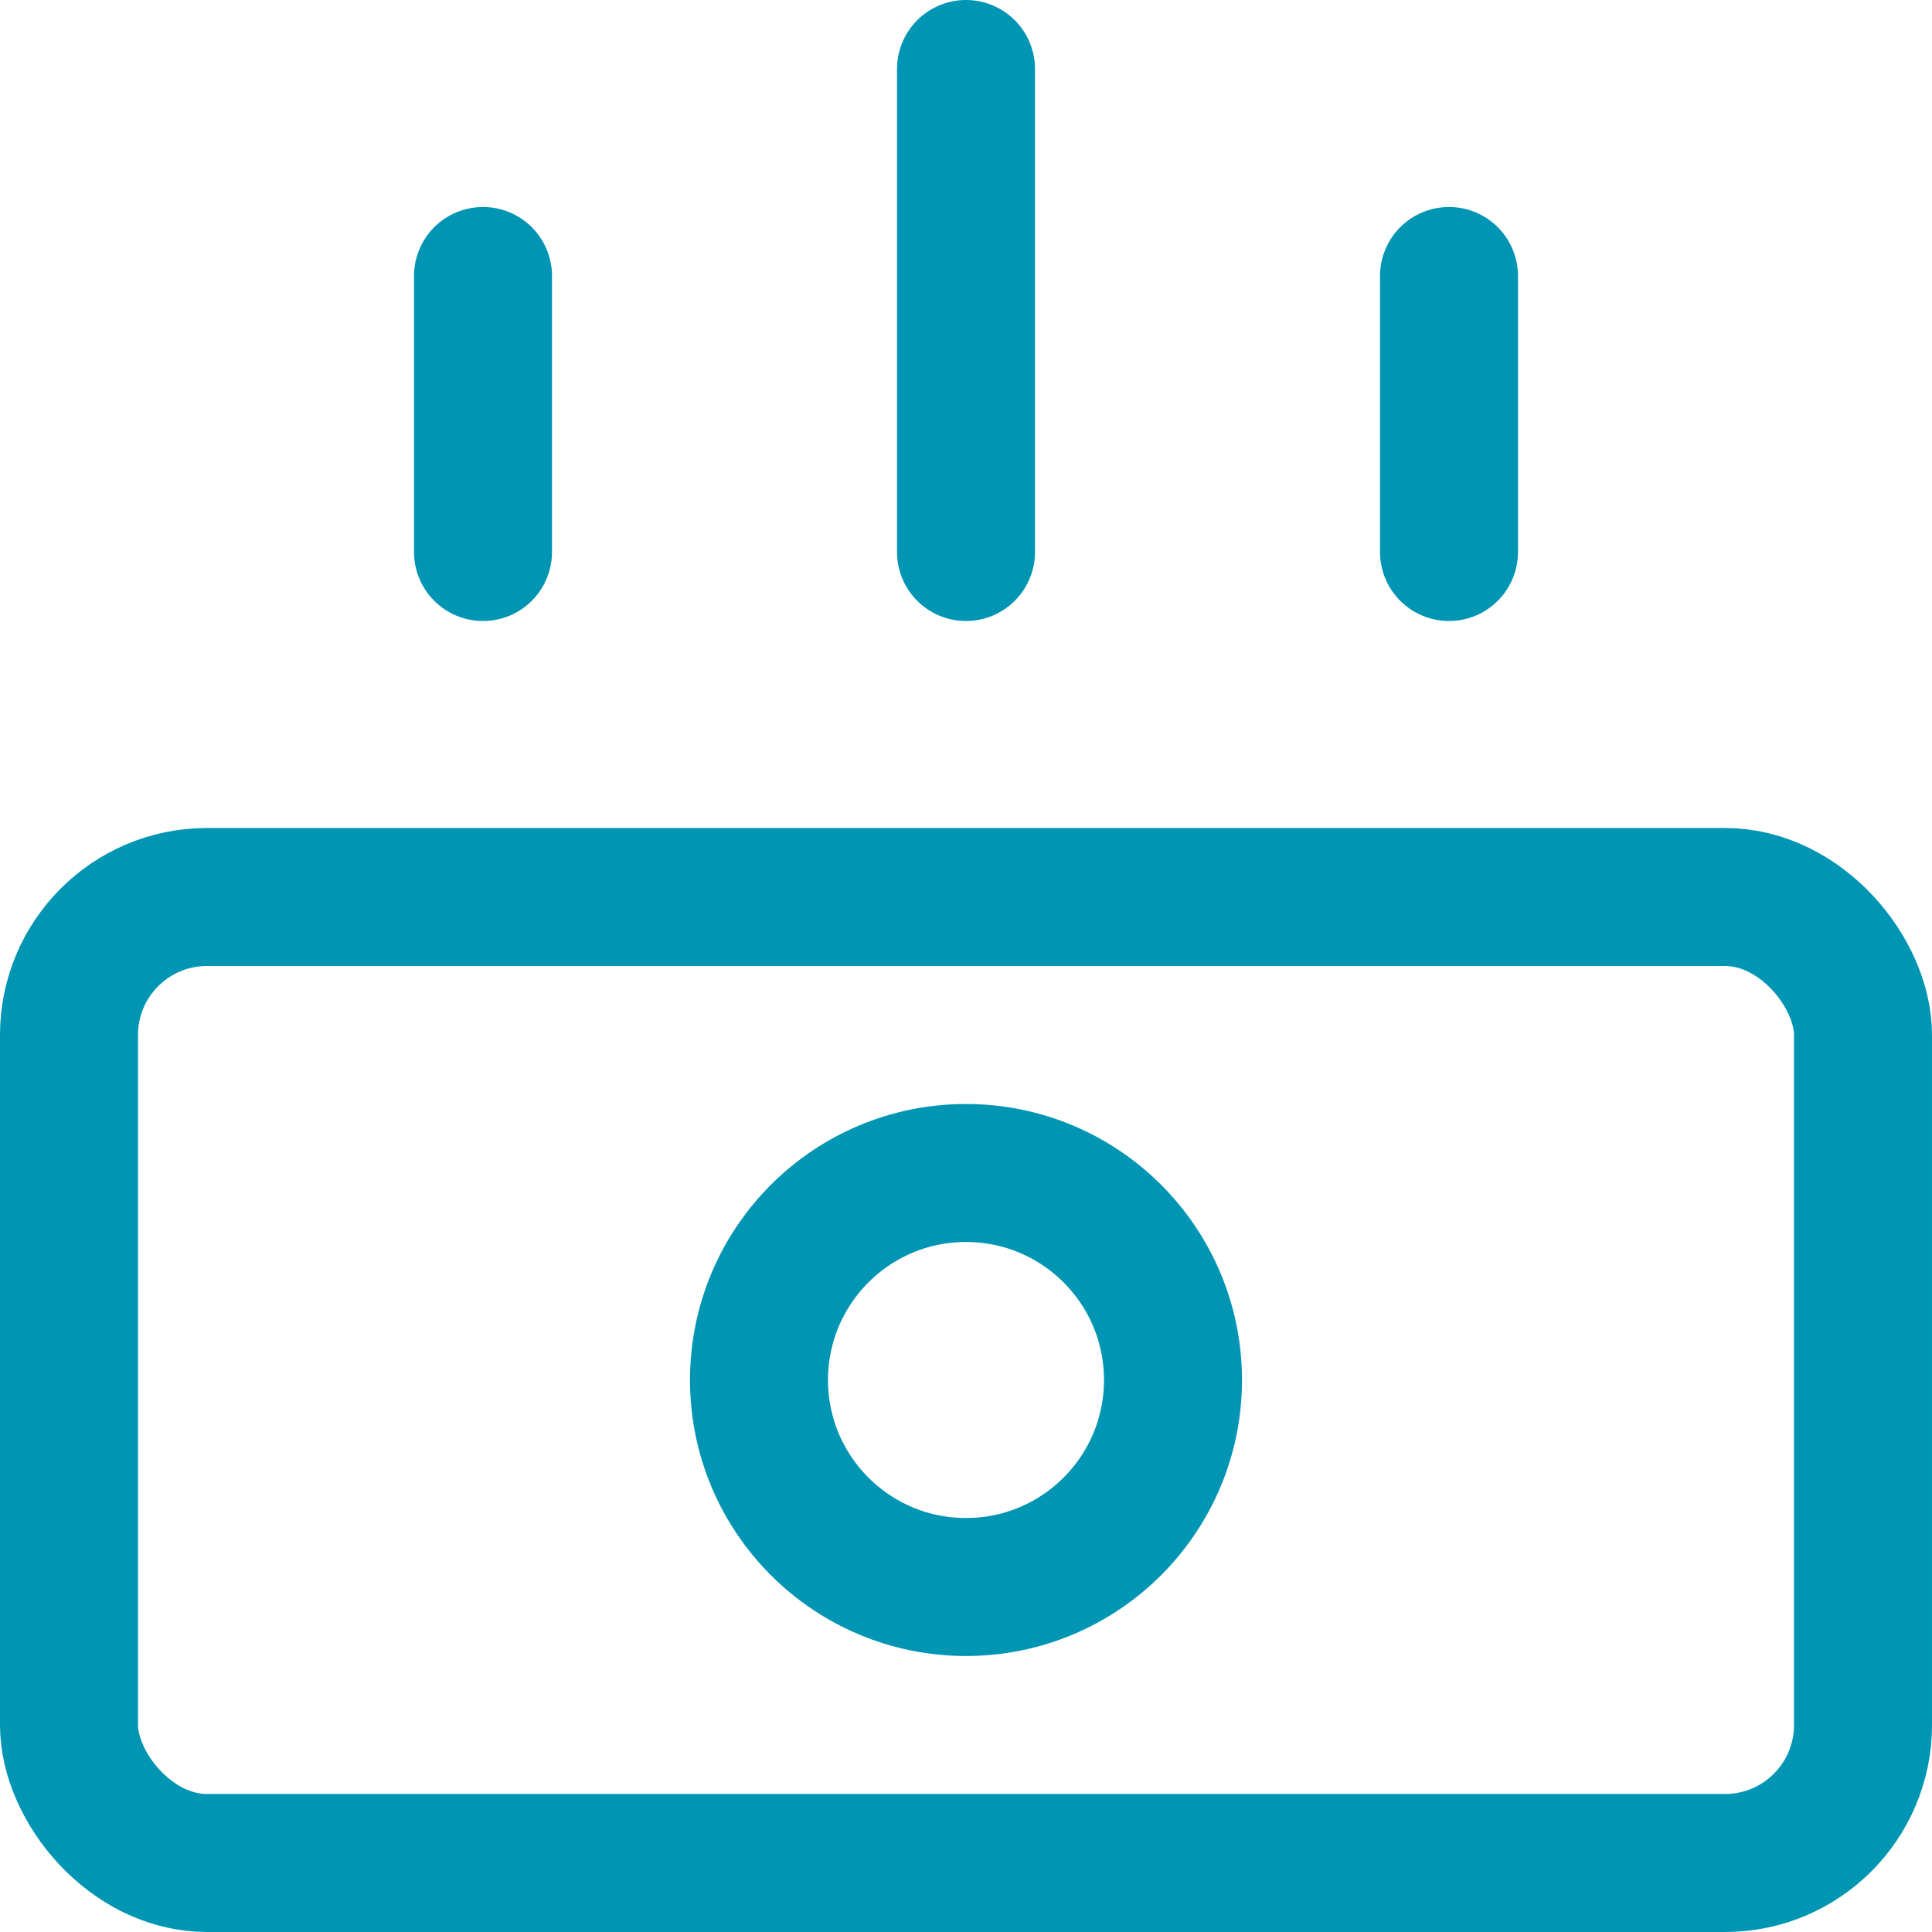
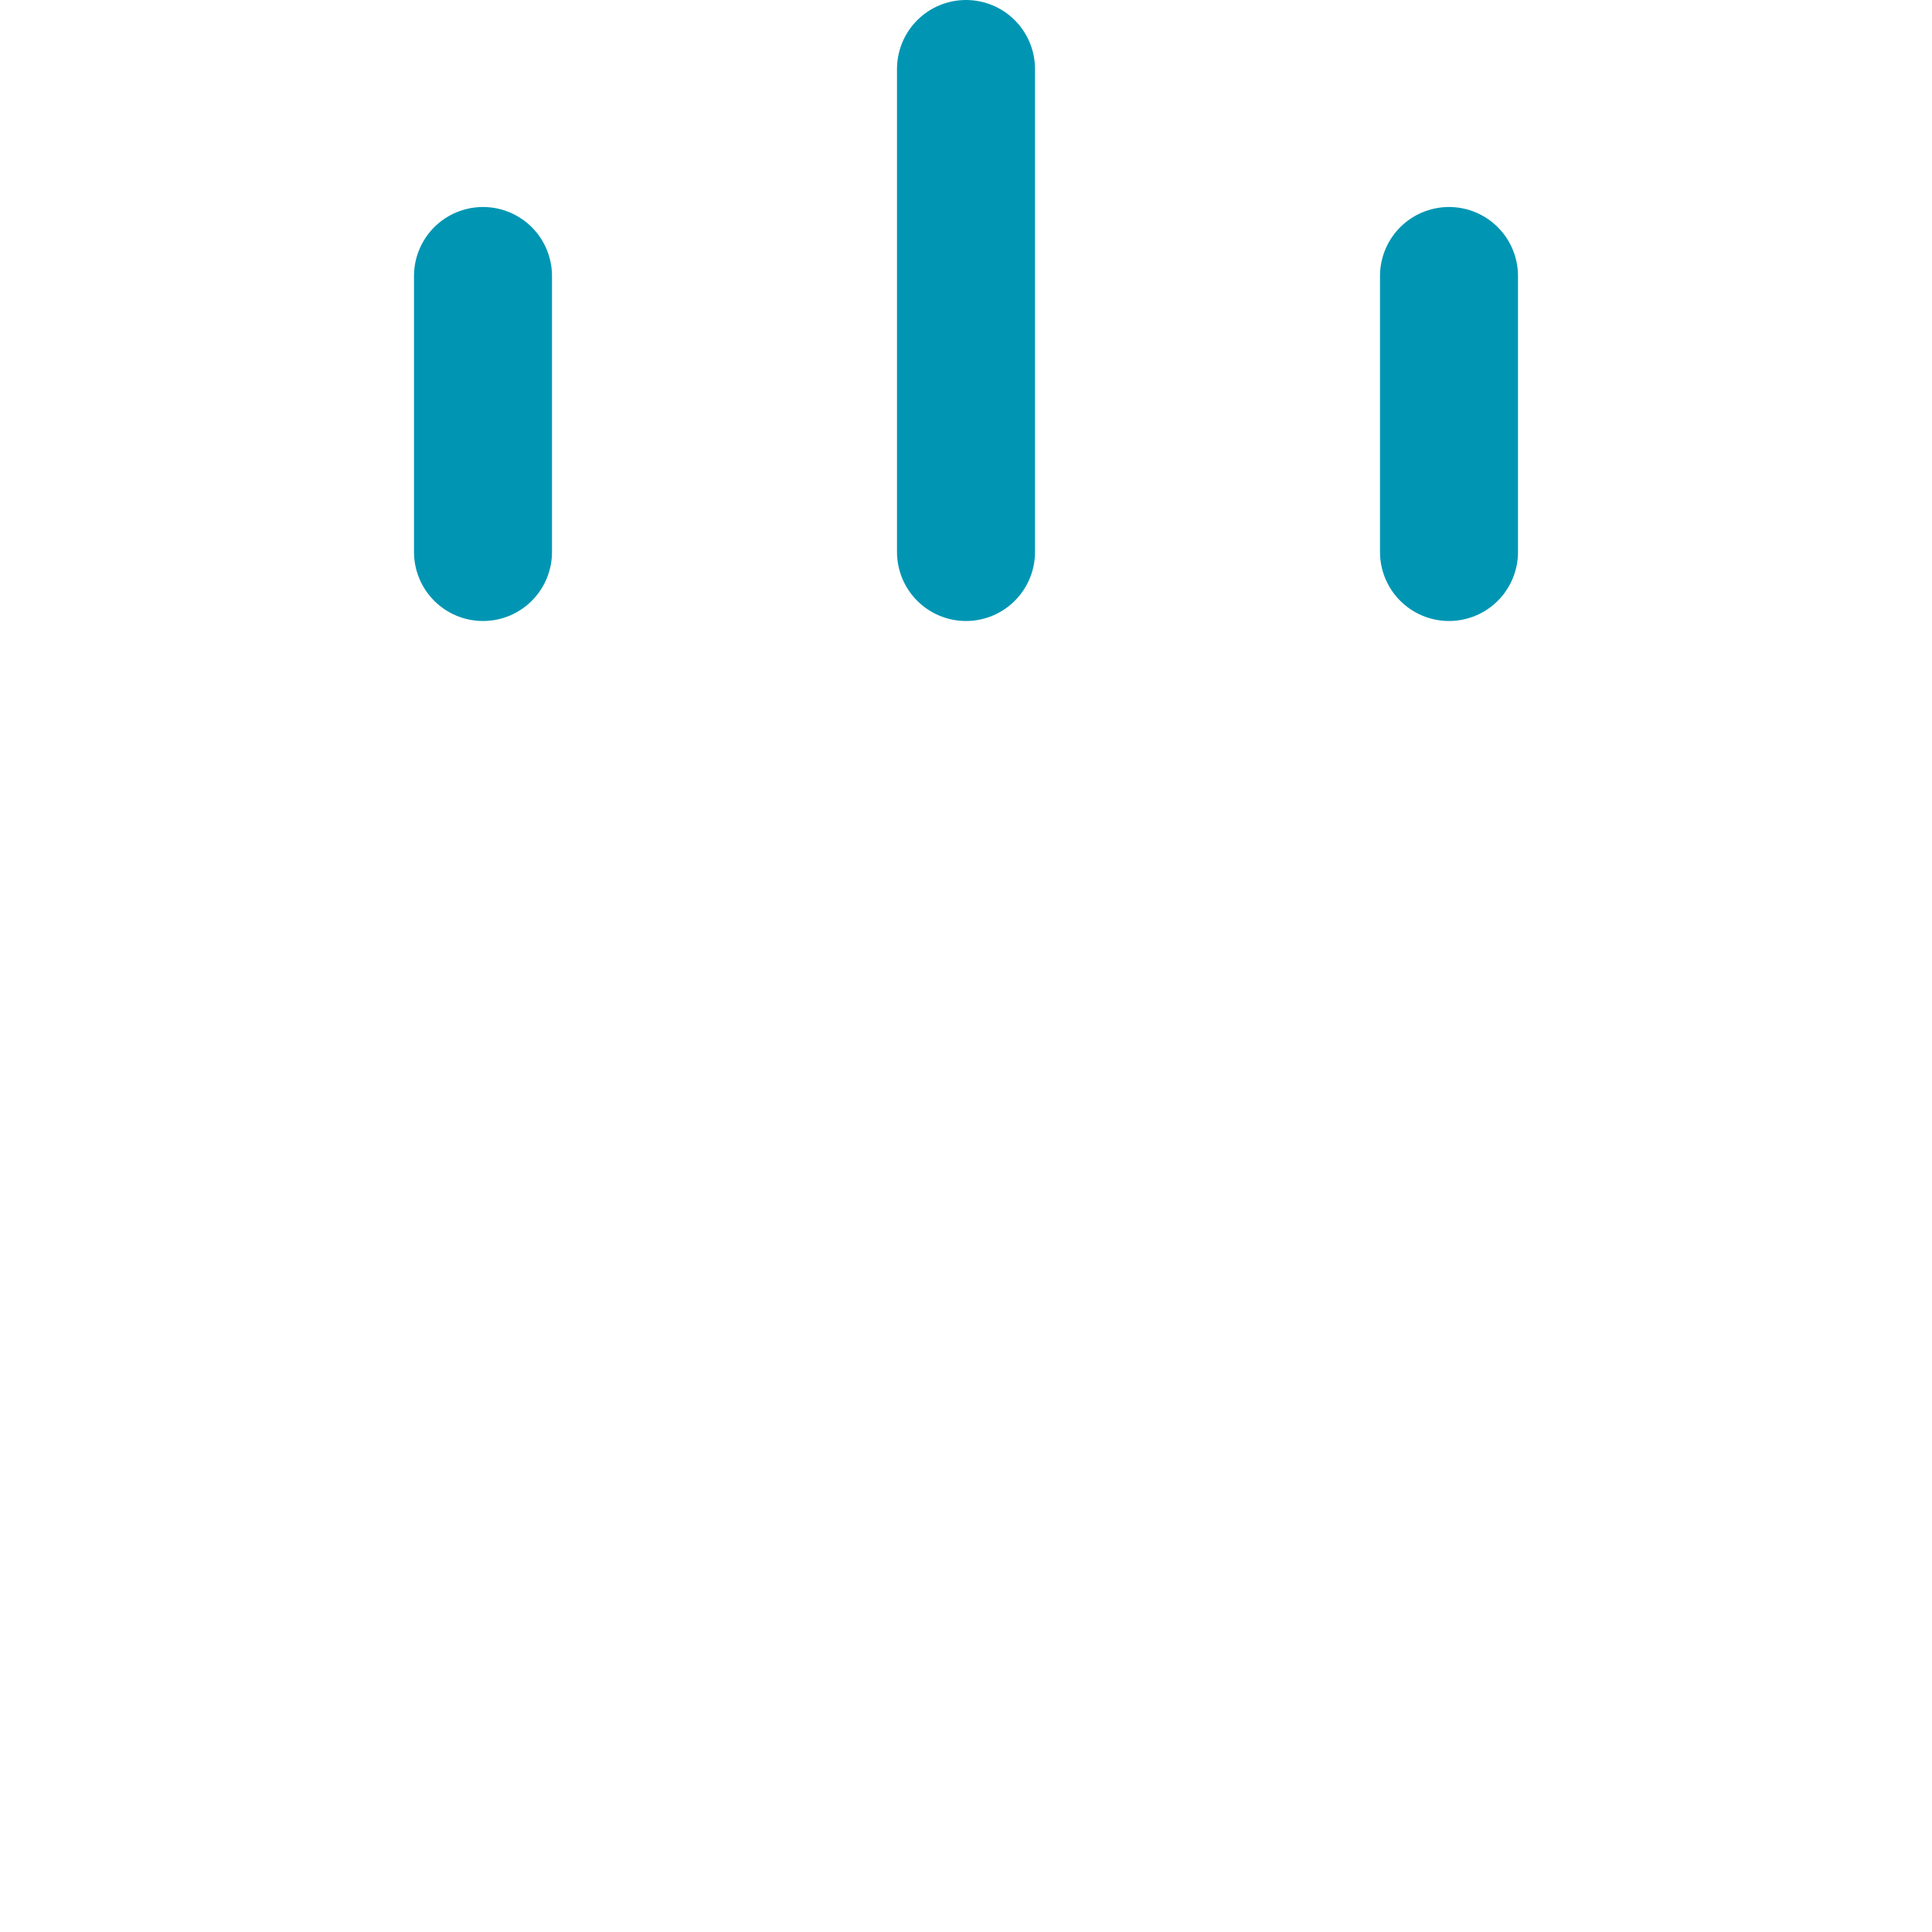
<svg xmlns="http://www.w3.org/2000/svg" width="32" height="32" viewBox="0 0 14 14">
  <g fill="none" stroke="#0096B3" stroke-linecap="round" stroke-linejoin="round">
-     <rect width="13" height="7" x=".5" y="6.5" rx="1" />
    <path d="M3.5 2v2M7 .5V4m3.5-2v2" />
-     <circle cx="7" cy="10" r="1.5" />
  </g>
</svg>